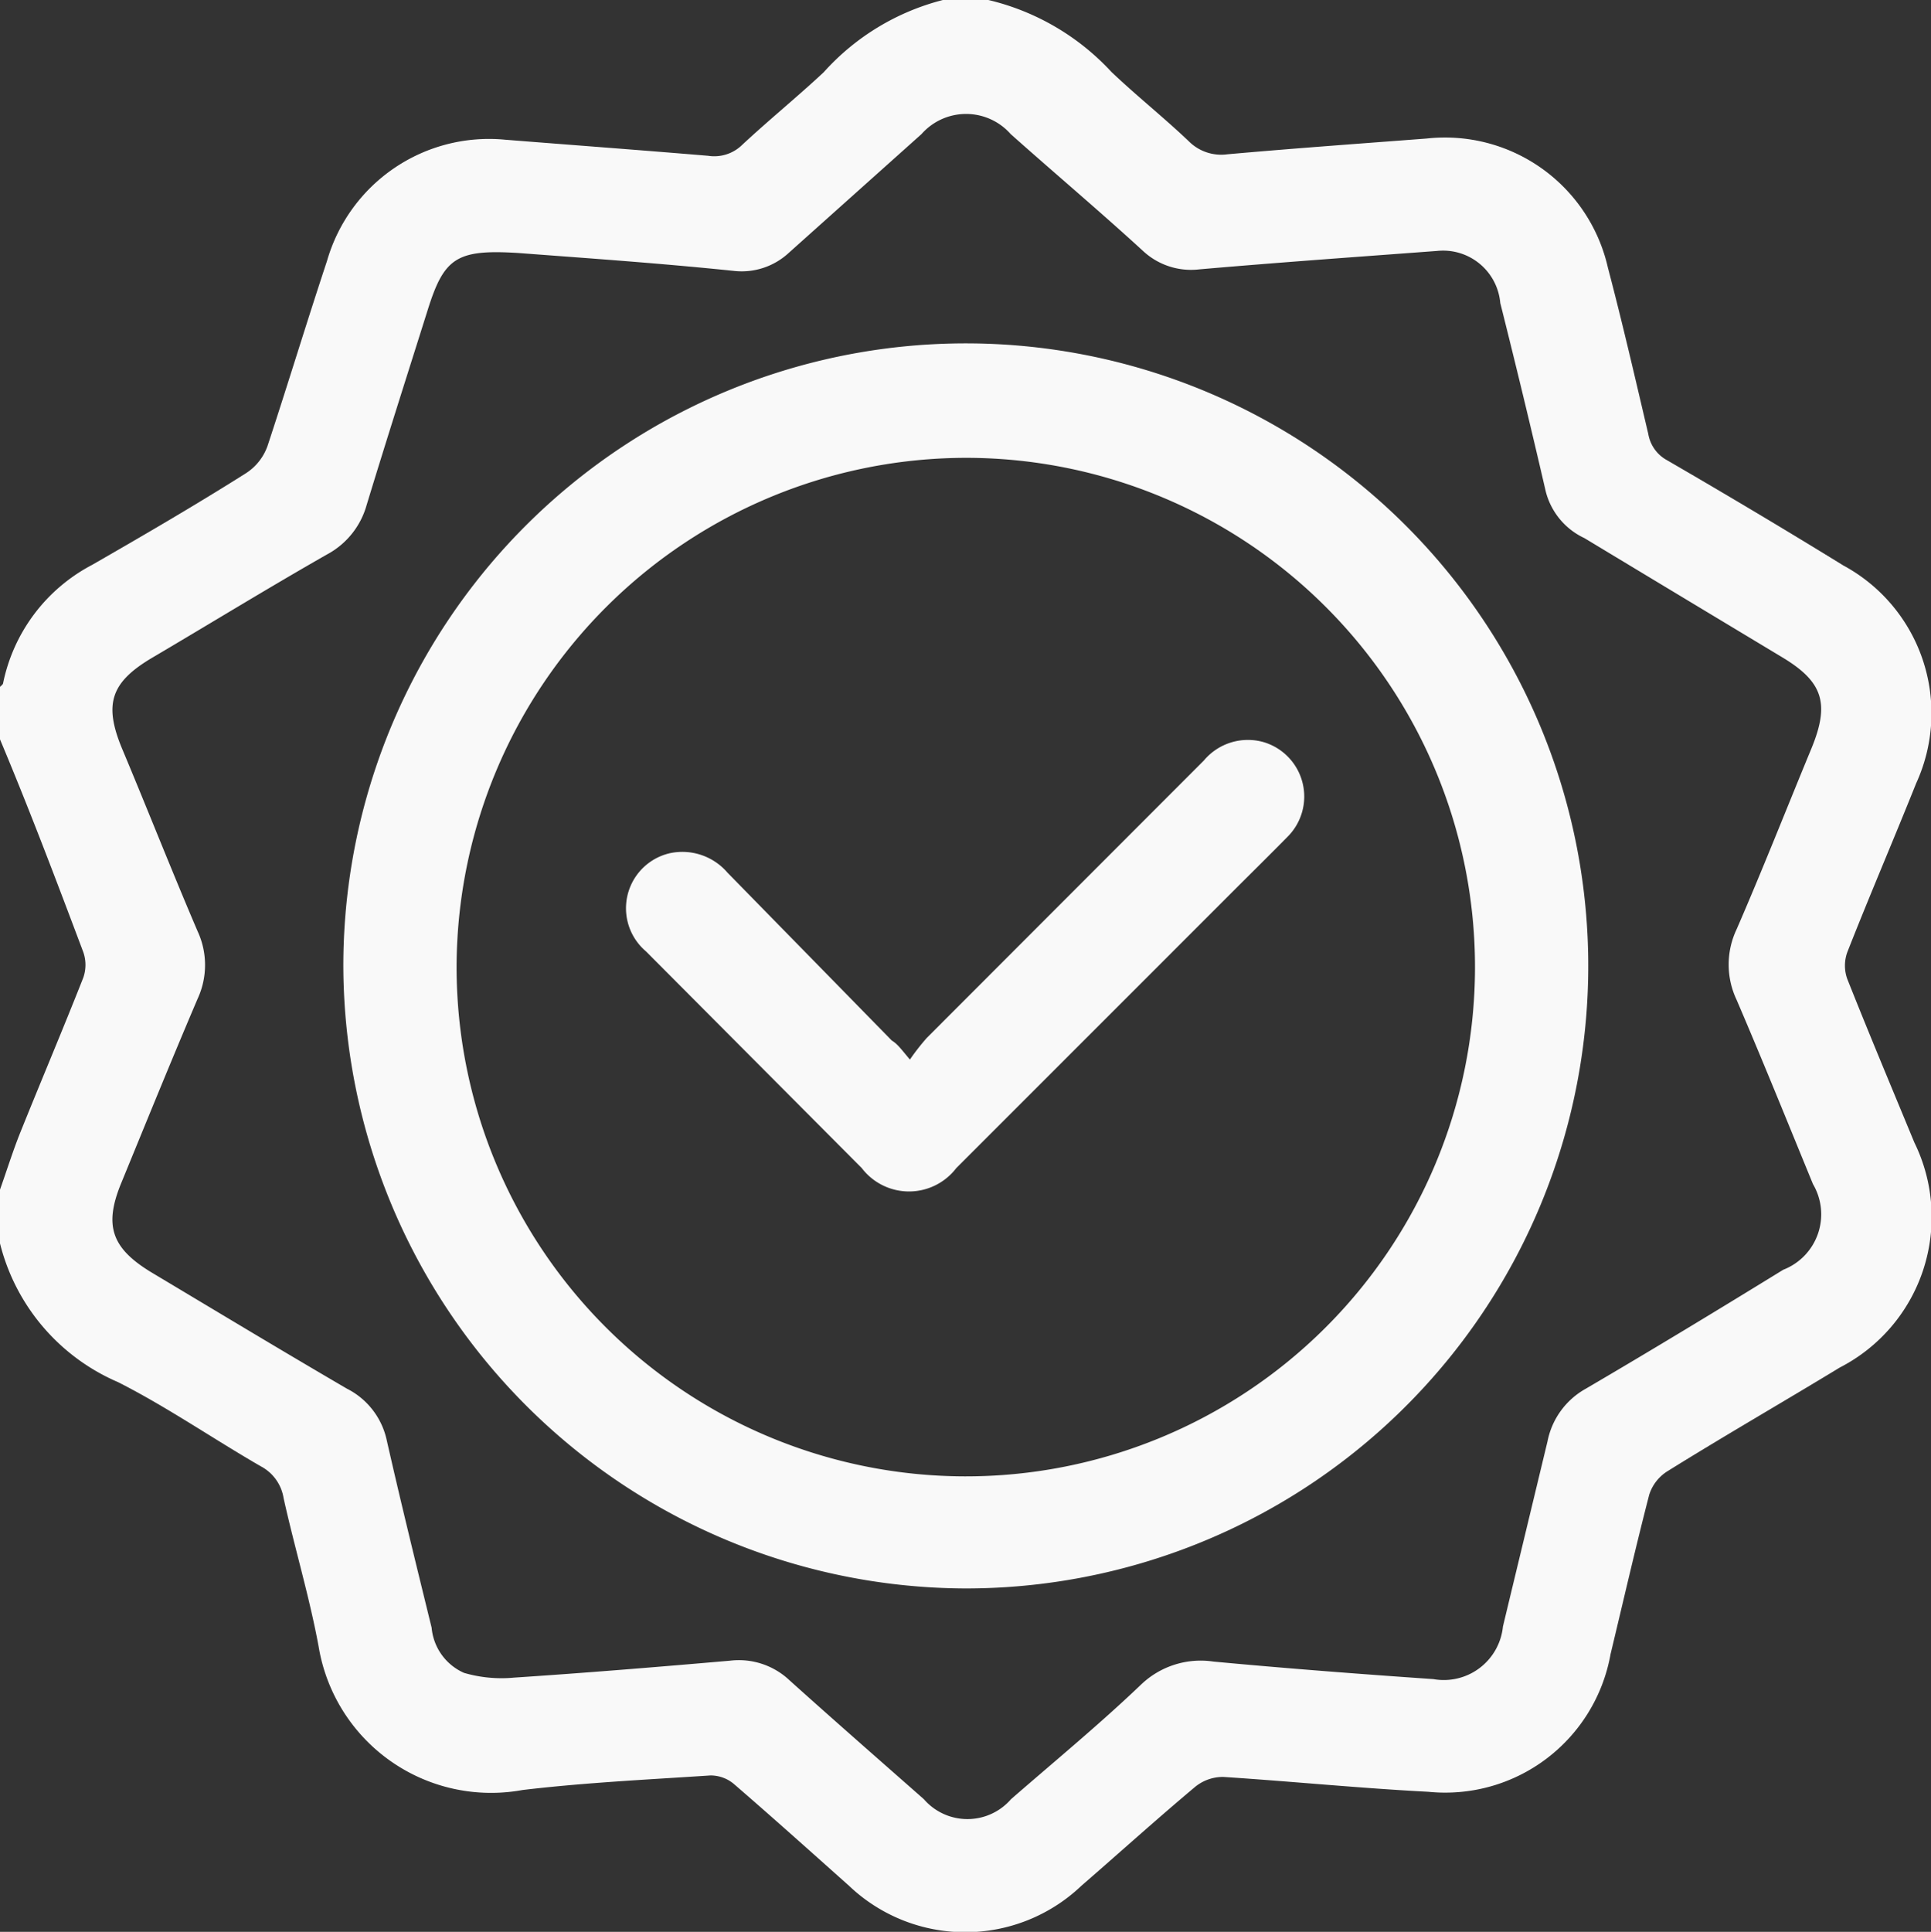
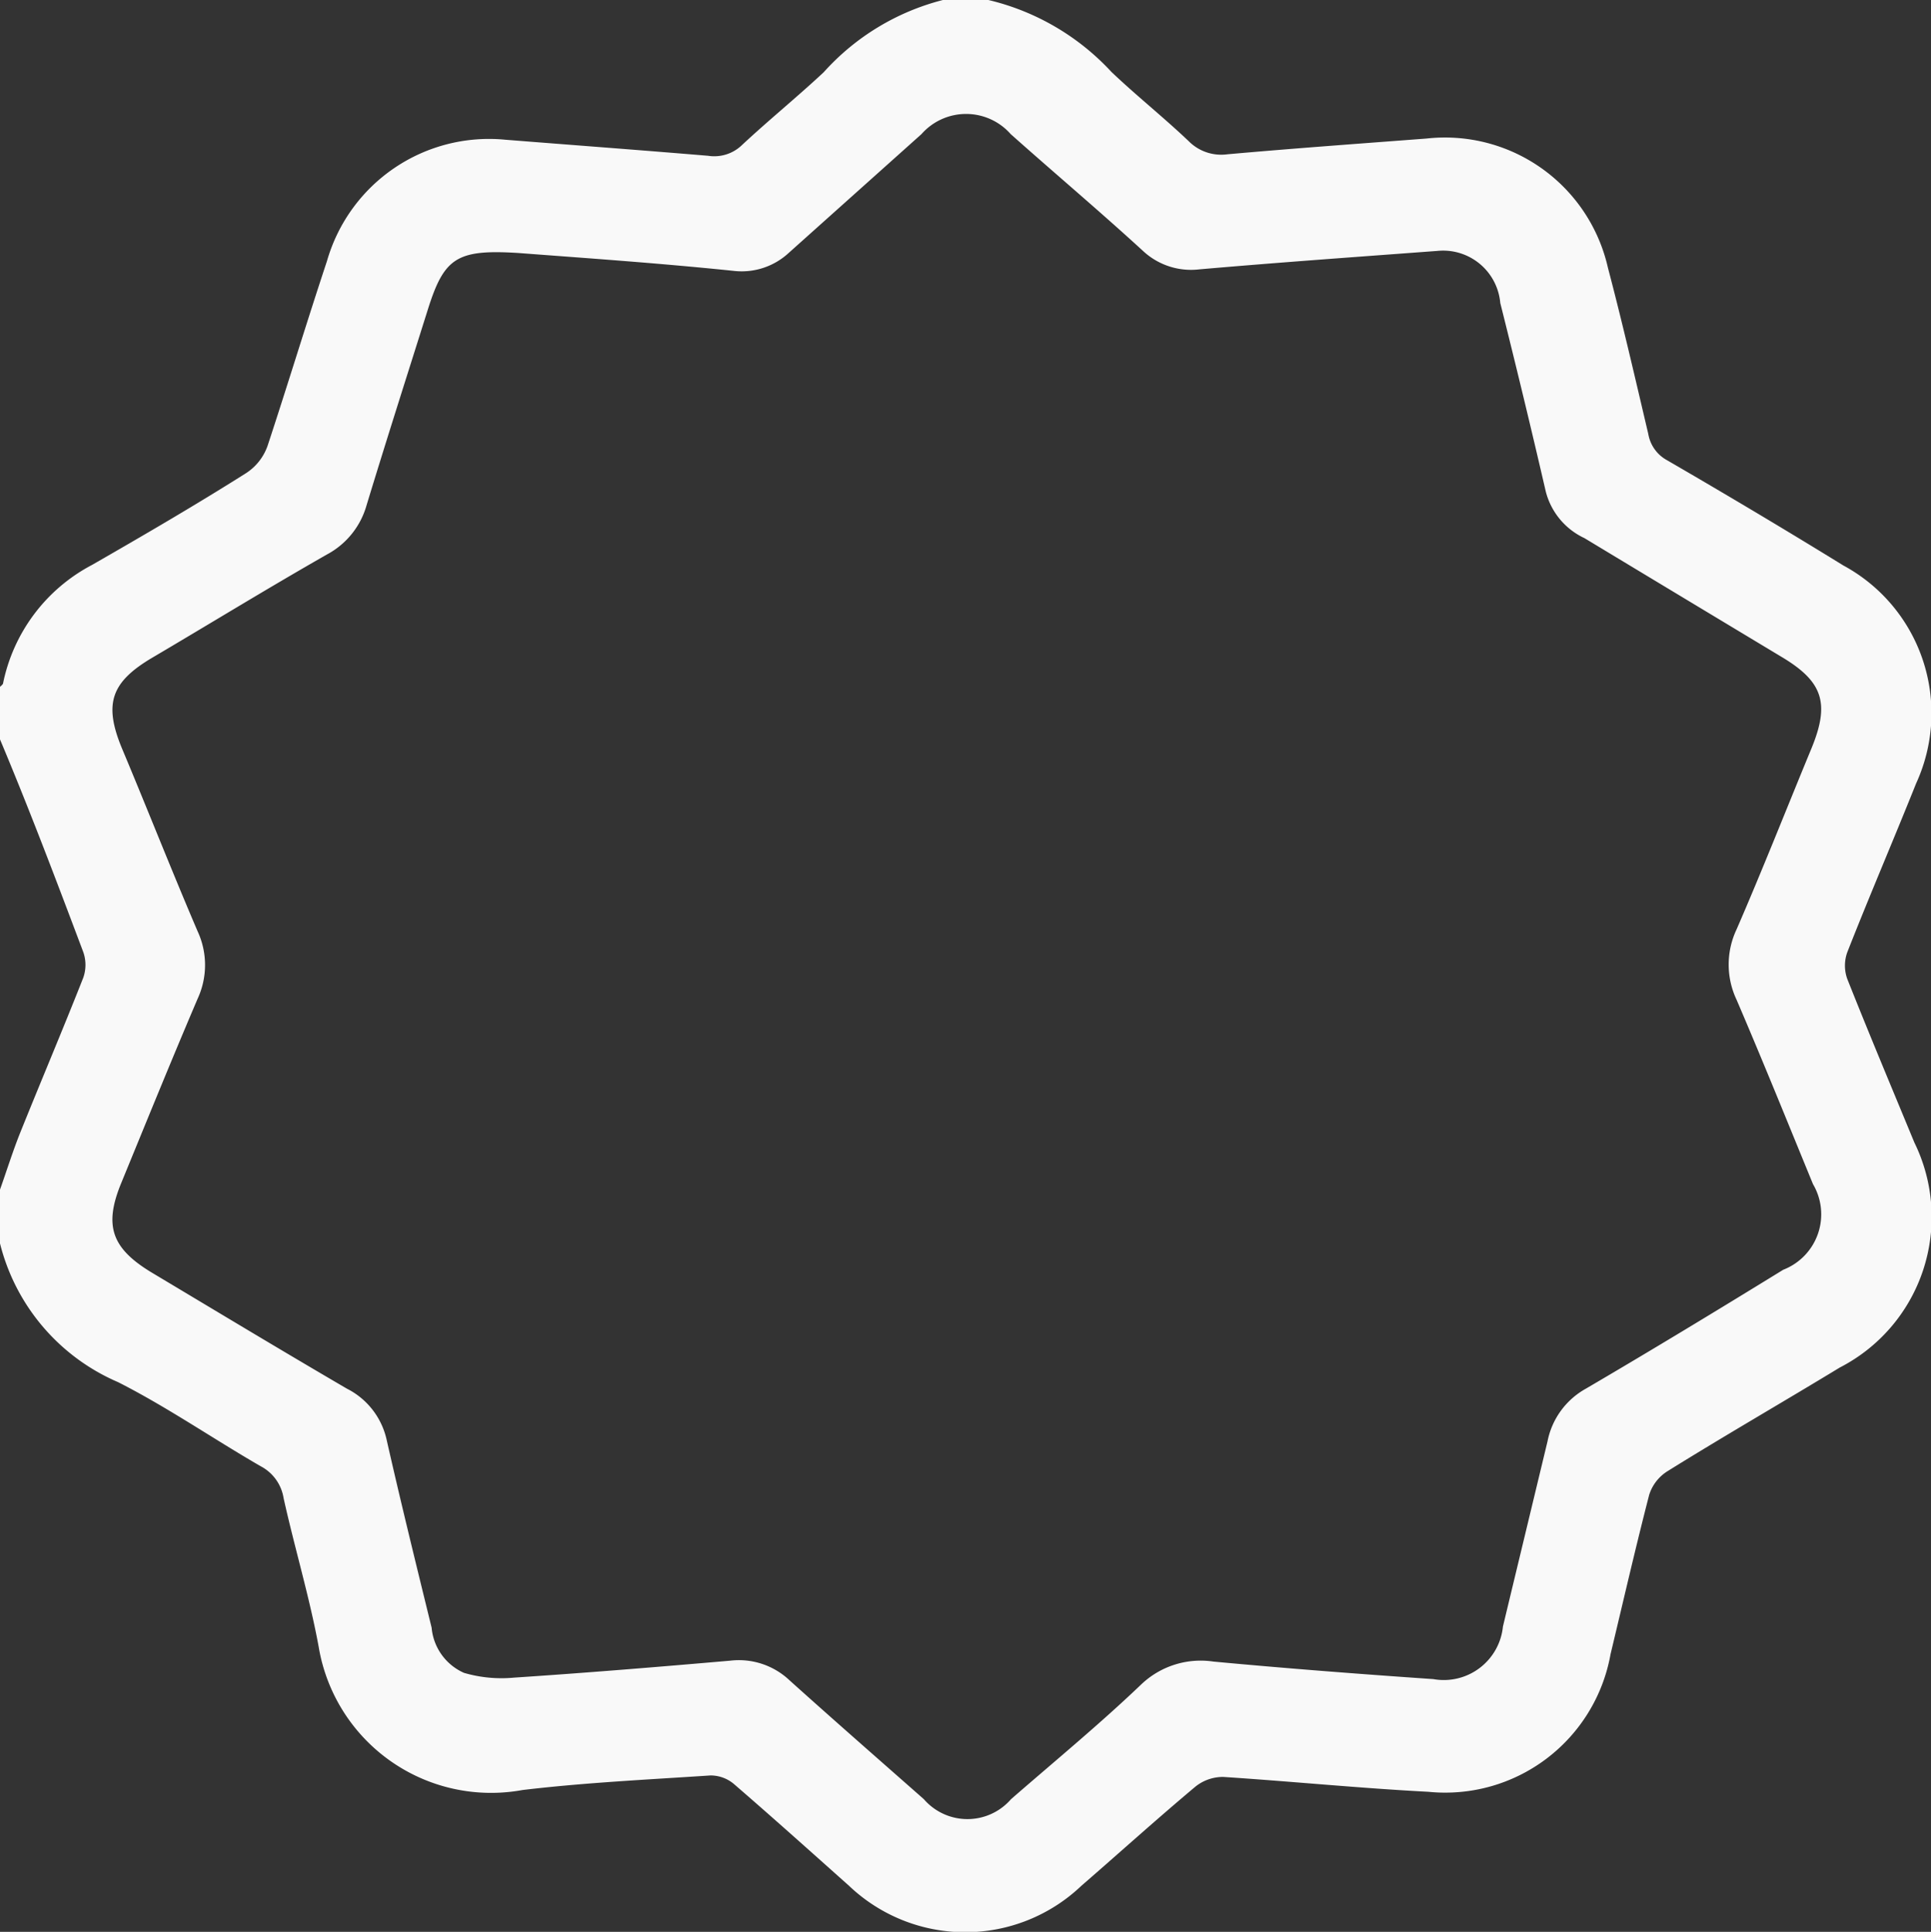
<svg xmlns="http://www.w3.org/2000/svg" viewBox="0 0 64.96 64.98">
  <rect x="0" y="0" width="64.96" height="64.98" fill="#333333" stroke="none" />
  <defs>
    <style>.cls-1{fill:#f9f9f9;}</style>
  </defs>
  <title>Asset 4</title>
  <g id="Layer_2" data-name="Layer 2">
    <g id="Layer_1-2" data-name="Layer 1">
      <path class="cls-1" d="M33.25,0a8.22,8.22,0,0,1,4.14,2.42c.84.8,1.76,1.53,2.6,2.33a1.54,1.54,0,0,0,1.3.44c2.24-.2,4.47-.36,6.7-.53A5.62,5.62,0,0,1,54.09,9c.49,1.86.92,3.73,1.36,5.6a1.24,1.24,0,0,0,.63.88c2,1.16,4,2.35,5.93,3.54a5.65,5.65,0,0,1,2.45,7.33c-.76,1.9-1.57,3.78-2.32,5.69a1.33,1.33,0,0,0,0,.88c.73,1.84,1.5,3.67,2.26,5.51A5.69,5.69,0,0,1,61.89,46C60,47.15,58,48.3,56.09,49.49a1.45,1.45,0,0,0-.61.79c-.46,1.78-.87,3.57-1.3,5.36a5.65,5.65,0,0,1-6.13,4.63c-2.3-.12-4.6-.35-6.9-.5a1.48,1.48,0,0,0-.94.33c-1.3,1.09-2.55,2.22-3.83,3.33a5.67,5.67,0,0,1-7.82,0C27.27,62.28,26,61.14,24.68,60a1.22,1.22,0,0,0-.78-.28c-2.1.14-4.22.24-6.32.49a5.88,5.88,0,0,1-6.86-4.82c-.31-1.68-.81-3.33-1.18-5a1.47,1.47,0,0,0-.77-1.07c-1.61-.93-3.16-2-4.8-2.83a6.9,6.9,0,0,1-4-4.79V40.1c.24-.67.45-1.35.71-2,.7-1.74,1.43-3.46,2.12-5.21a1.3,1.3,0,0,0,0-.87C1.9,29.63,1,27.25,0,24.87V23.1A.44.44,0,0,0,.1,23a5.81,5.81,0,0,1,3-4c1.74-1,3.46-2,5.17-3.08A1.81,1.81,0,0,0,9,15c.68-2.06,1.31-4.14,2-6.22a5.67,5.67,0,0,1,6-4.08c2.27.18,4.55.35,6.82.54a1.34,1.34,0,0,0,1.14-.36c.9-.84,1.85-1.61,2.75-2.45A8.07,8.07,0,0,1,31.72,0ZM17.44,8.51c-2.08-.13-2.5.16-3.05,1.91C13.7,12.61,13,14.8,12.33,17A2.71,2.71,0,0,1,11,18.65c-2,1.14-3.92,2.32-5.89,3.48-1.38.82-1.63,1.55-1,3.06.84,2,1.67,4.11,2.54,6.14a2.7,2.7,0,0,1,0,2.26c-.88,2.06-1.72,4.13-2.57,6.2-.59,1.43-.33,2.19,1,3,2.19,1.31,4.38,2.63,6.59,3.92A2.54,2.54,0,0,1,13,48.4c.48,2.12,1,4.23,1.52,6.35a1.84,1.84,0,0,0,1.09,1.52,4.5,4.5,0,0,0,1.68.16c2.42-.16,4.85-.36,7.27-.57a2.48,2.48,0,0,1,2,.66c1.49,1.34,3,2.66,4.52,4a1.94,1.94,0,0,0,2.93,0c1.47-1.28,3-2.54,4.38-3.86a2.9,2.9,0,0,1,2.43-.77c2.46.23,4.93.42,7.4.59a2,2,0,0,0,2.34-1.77c.5-2.08,1-4.15,1.5-6.23a2.6,2.6,0,0,1,1.29-1.77c2.22-1.3,4.43-2.64,6.64-4a2,2,0,0,0,1-2.88c-.85-2.07-1.69-4.15-2.57-6.2a2.77,2.77,0,0,1,0-2.37c.87-2,1.68-4.06,2.52-6.09.62-1.51.39-2.24-1-3.07-2.21-1.33-4.42-2.66-6.64-4A2.38,2.38,0,0,1,52,16.53c-.49-2.12-1-4.23-1.53-6.34a1.93,1.93,0,0,0-2.12-1.75c-2.68.2-5.36.39-8,.62a2.37,2.37,0,0,1-1.91-.63C37,7.11,35.47,5.82,34,4.51a2,2,0,0,0-3,0l-4.47,4a2.33,2.33,0,0,1-1.86.6C22.16,8.85,19.67,8.68,17.44,8.51Z" />
-       <path class="cls-1" d="M11.55,32.5a20.94,20.94,0,1,1,20.9,20.93A21,21,0,0,1,11.55,32.5Zm3.81,0a17.13,17.13,0,1,0,17.18-17.1A17.16,17.16,0,0,0,15.36,32.46Z" />
-       <path class="cls-1" d="M30.61,35.64a7.57,7.57,0,0,1,.57-.73l9.32-9.33a1.93,1.93,0,0,1,2-.62,1.91,1.91,0,0,1,.8,3.2c-.61.62-1.23,1.23-1.84,1.84l-9.29,9.29a2,2,0,0,1-3.18,0L21.73,32a1.9,1.9,0,0,1,.8-3.3,2,2,0,0,1,1.94.65L30,35C30.2,35.12,30.33,35.31,30.61,35.64Z" />
    </g>
  </g>
</svg>